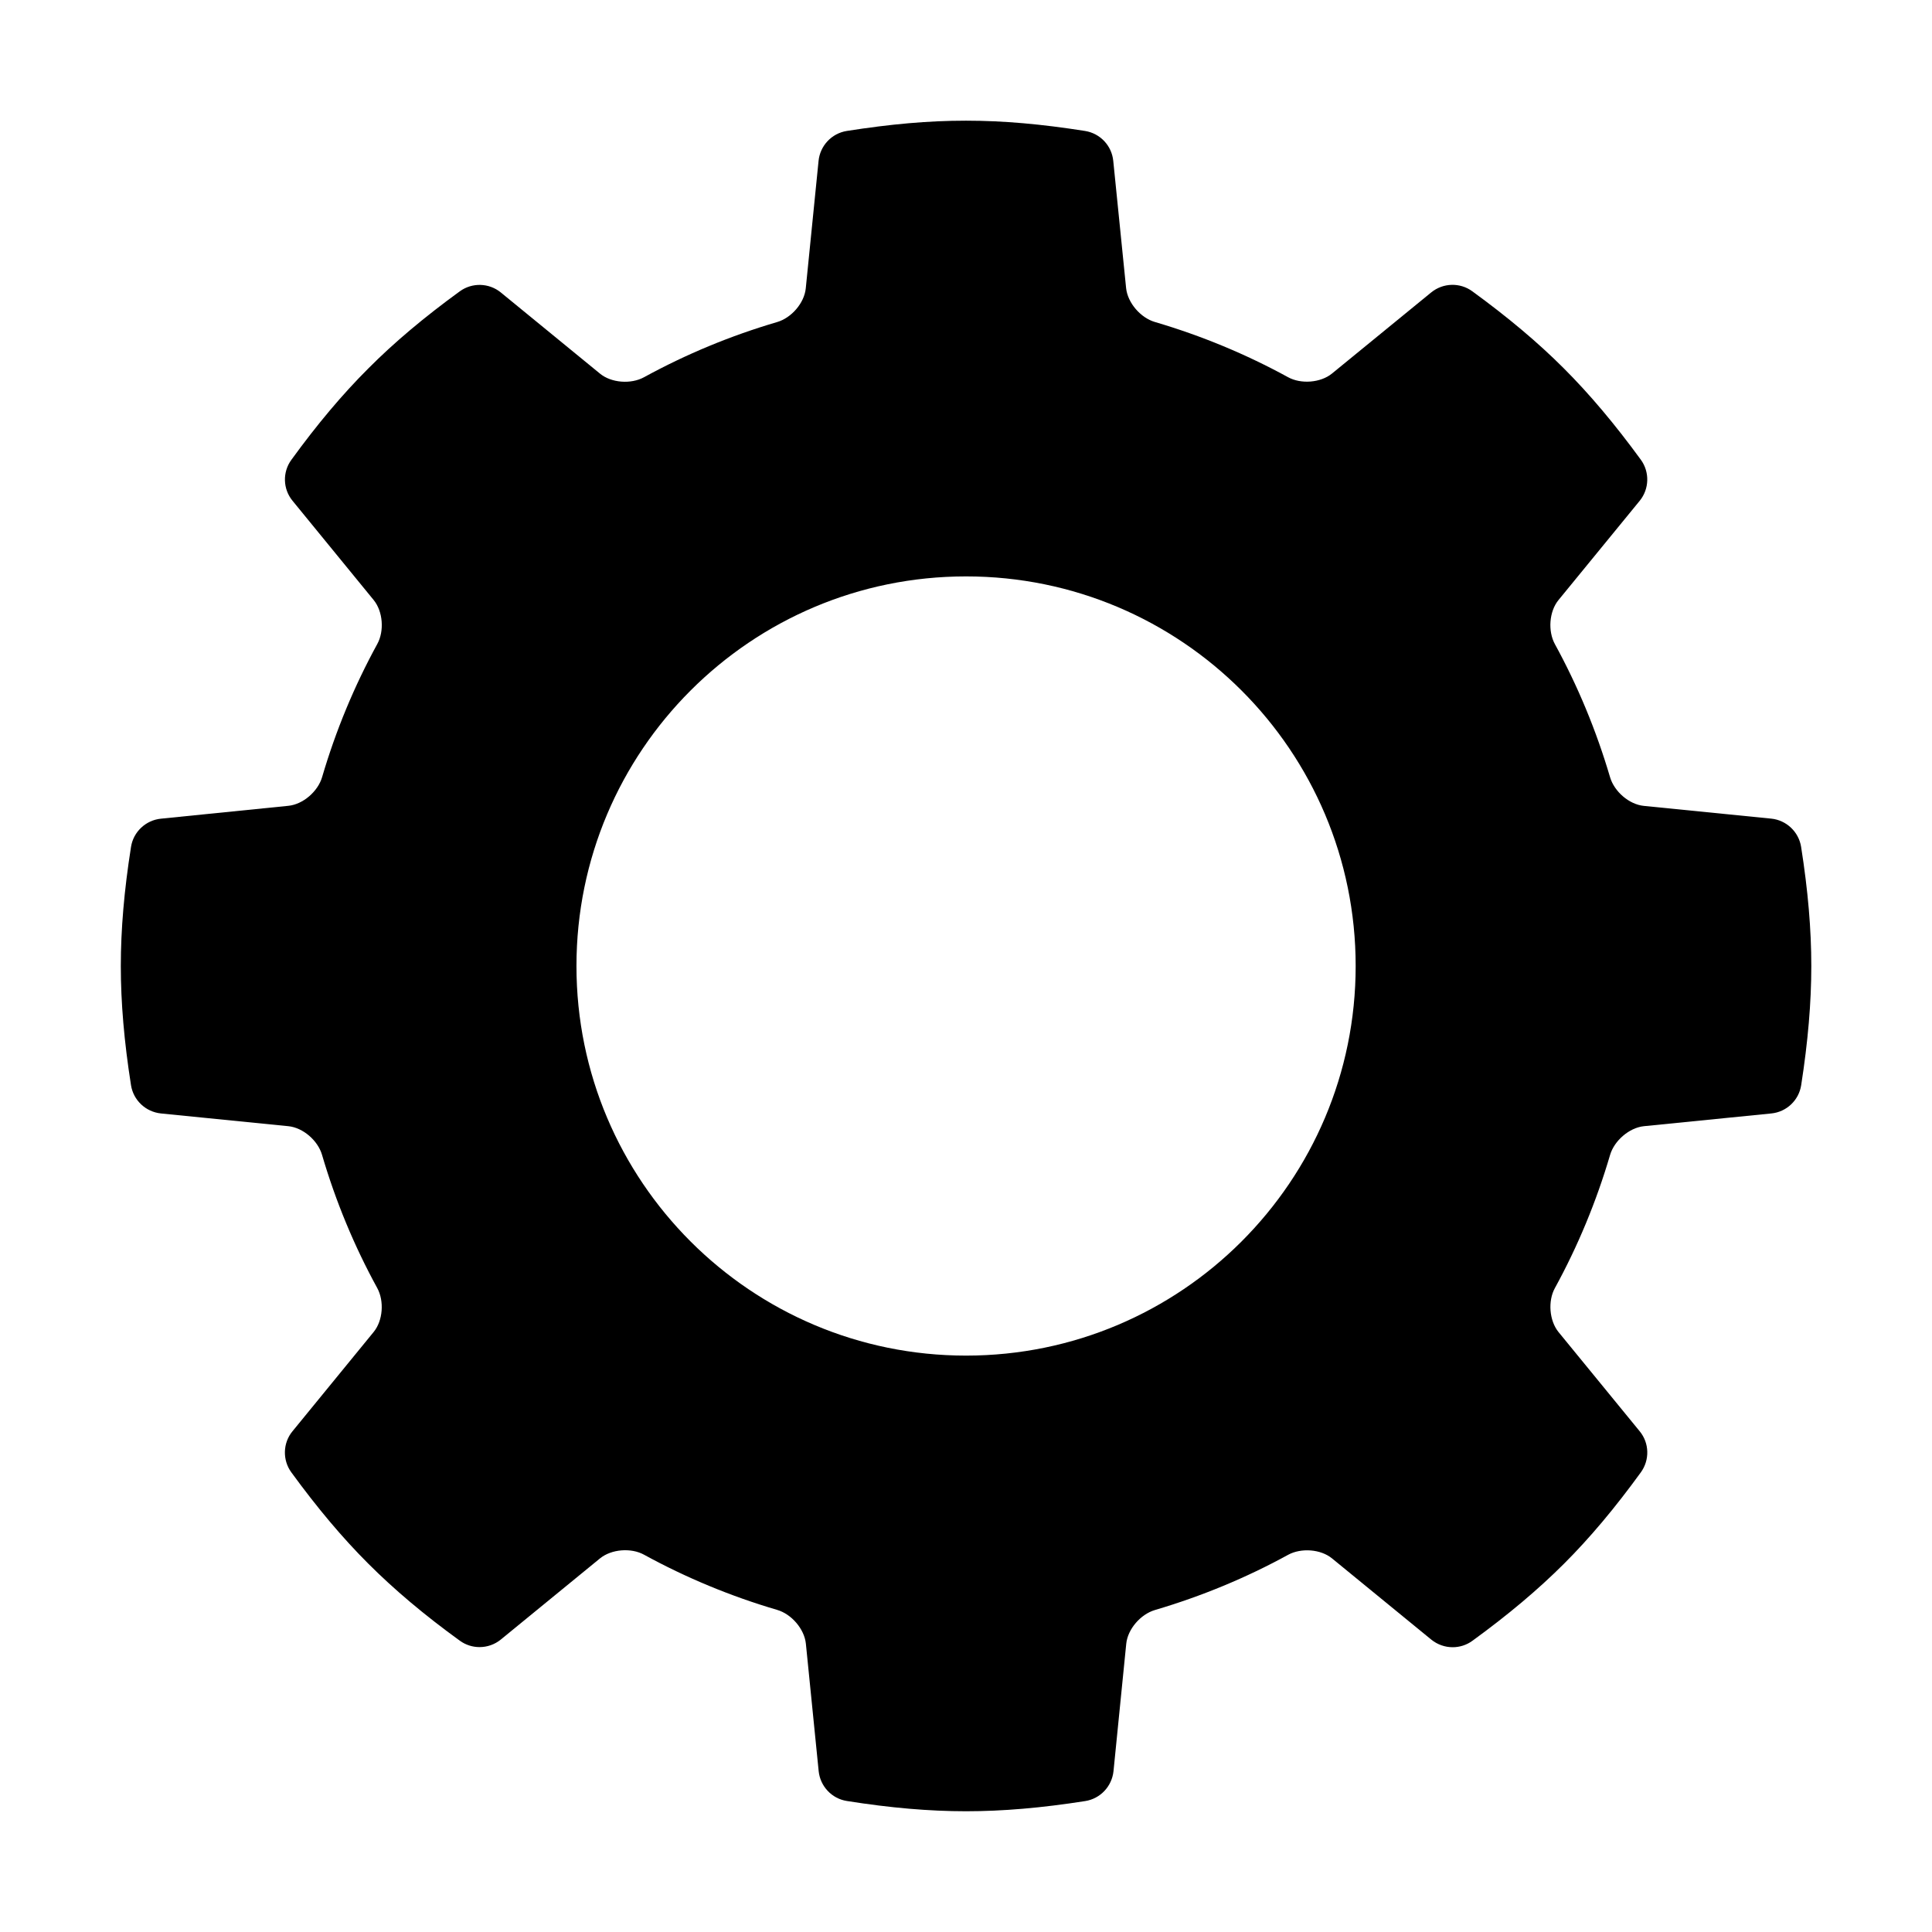
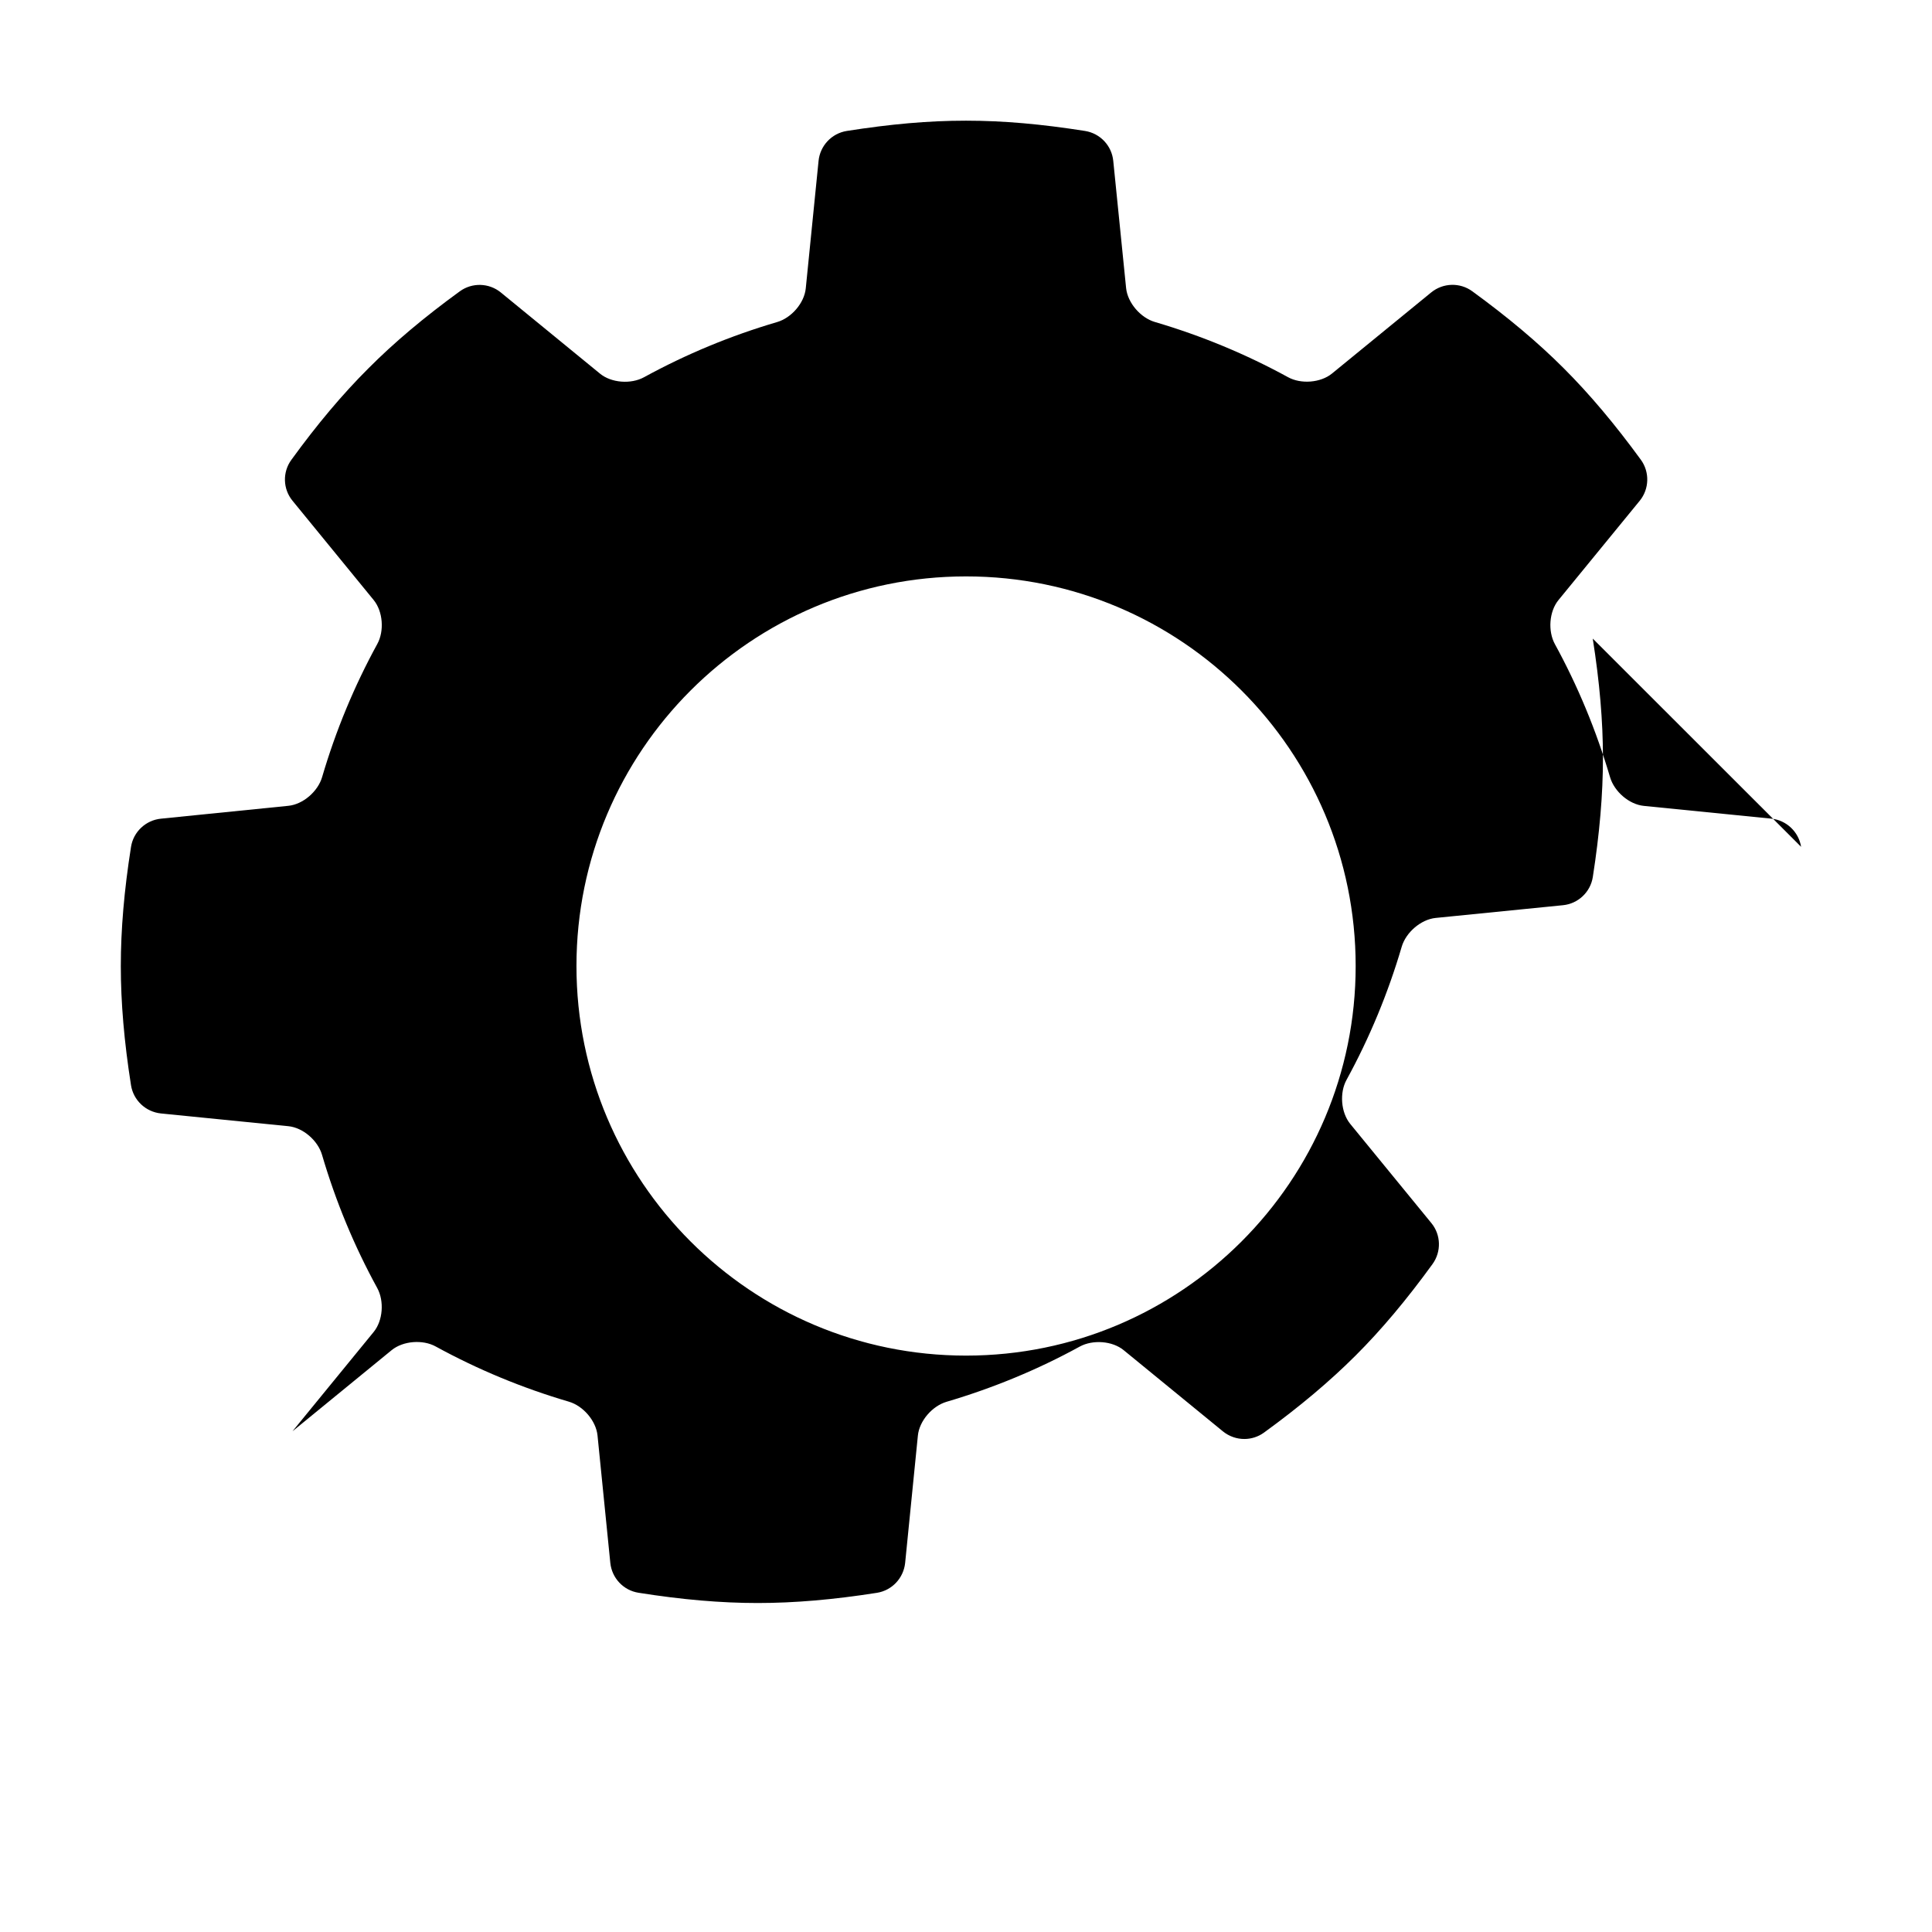
<svg xmlns="http://www.w3.org/2000/svg" width="1200pt" height="1200pt" viewBox="0 0 1200 1200">
-   <path d="m1118.7 525.98c-1.5-9.336-9.113-16.539-18.523-17.512l-79.125-7.914c-9.227-0.898-18.375-8.926-21-17.773-8.551-28.988-20.023-56.664-34.273-82.688-4.426-8.102-3.602-20.289 2.25-27.414l50.438-61.648c5.961-7.312 6.262-17.812 0.711-25.461-16.203-22.203-31.84-40.766-47.891-56.816s-34.648-31.688-56.852-47.852c-7.613-5.551-18.074-5.289-25.461 0.711l-61.648 50.398c-7.125 5.812-19.352 6.676-27.336 2.25-26.023-14.25-53.738-25.762-82.688-34.273-8.812-2.586-16.875-11.812-17.852-21l-7.988-79.086c-0.938-9.449-8.137-17.062-17.512-18.562-54.188-8.512-93.789-8.512-148.01 0-9.375 1.5-16.539 9.113-17.512 18.562l-7.949 79.164c-0.898 9.188-8.926 18.375-17.773 20.961-28.988 8.512-56.664 20.023-82.688 34.273-8.062 4.426-20.289 3.602-27.375-2.25l-61.582-50.398c-7.352-6-17.812-6.262-25.461-0.711-22.164 16.125-40.762 31.762-56.773 47.852-16.09 16.047-31.727 34.609-47.852 56.812-5.586 7.648-5.289 18.109 0.711 25.422l50.398 61.648c5.812 7.125 6.676 19.312 2.25 27.336-14.25 26.023-25.762 53.699-34.273 82.688-2.586 8.852-11.812 16.914-21 17.812l-79.16 7.992c-9.414 0.977-17.062 8.176-18.523 17.512-4.277 27.074-6.34 51.301-6.34 73.988s2.062 46.914 6.336 74.062c1.5 9.375 9.113 16.5 18.523 17.512l79.164 7.914c9.188 0.898 18.375 8.926 20.961 17.812 8.512 28.988 20.023 56.699 34.273 82.688 4.426 8.062 3.602 20.289-2.25 27.375l-50.398 61.648c-6 7.273-6.262 17.852-0.711 25.461 16.164 22.164 31.801 40.766 47.852 56.777 16.051 16.051 34.613 31.727 56.812 47.812 3.676 2.664 7.949 3.977 12.262 3.977 4.688 0 9.375-1.574 13.199-4.688l61.648-50.438c7.125-5.773 19.312-6.676 27.336-2.25 26.023 14.25 53.699 25.762 82.688 34.273 8.852 2.586 16.875 11.812 17.812 21l7.949 79.164c0.977 9.414 8.137 17.062 17.512 18.523 27.117 4.312 51.305 6.375 74.031 6.375 22.688 0 46.914-2.062 74.062-6.336 9.375-1.5 16.5-9.113 17.512-18.523l7.914-79.125c0.898-9.148 8.926-18.375 17.812-21 28.988-8.551 56.699-20.023 82.688-34.273 8.062-4.426 20.289-3.602 27.375 2.25l61.648 50.438c3.863 3.113 8.551 4.688 13.238 4.688 4.238 0 8.586-1.312 12.227-3.977 22.199-16.125 40.801-31.801 56.852-47.812s31.688-34.648 47.812-56.852c5.551-7.688 5.289-18.148-0.711-25.461l-50.438-61.648c-5.773-7.125-6.676-19.312-2.25-27.336 14.25-26.023 25.762-53.738 34.273-82.688 2.586-8.812 11.812-16.875 21-17.852l79.164-7.914c9.414-0.938 17.062-8.137 18.523-17.512 4.234-27.152 6.297-51.379 6.297-74.066s-2.062-46.914-6.336-74.023zm-518.66 316.01c-133.61 0-241.99-108.34-241.99-241.99 0-133.61 108.34-241.99 241.99-241.99 133.65 0 241.99 108.34 241.99 241.99 0 133.65-108.38 241.99-241.99 241.99z" />
+   <path d="m1118.7 525.98c-1.5-9.336-9.113-16.539-18.523-17.512l-79.125-7.914c-9.227-0.898-18.375-8.926-21-17.773-8.551-28.988-20.023-56.664-34.273-82.688-4.426-8.102-3.602-20.289 2.25-27.414l50.438-61.648c5.961-7.312 6.262-17.812 0.711-25.461-16.203-22.203-31.84-40.766-47.891-56.816s-34.648-31.688-56.852-47.852c-7.613-5.551-18.074-5.289-25.461 0.711l-61.648 50.398c-7.125 5.812-19.352 6.676-27.336 2.25-26.023-14.25-53.738-25.762-82.688-34.273-8.812-2.586-16.875-11.812-17.852-21l-7.988-79.086c-0.938-9.449-8.137-17.062-17.512-18.562-54.188-8.512-93.789-8.512-148.01 0-9.375 1.5-16.539 9.113-17.512 18.562l-7.949 79.164c-0.898 9.188-8.926 18.375-17.773 20.961-28.988 8.512-56.664 20.023-82.688 34.273-8.062 4.426-20.289 3.602-27.375-2.25l-61.582-50.398c-7.352-6-17.812-6.262-25.461-0.711-22.164 16.125-40.762 31.762-56.773 47.852-16.09 16.047-31.727 34.609-47.852 56.812-5.586 7.648-5.289 18.109 0.711 25.422l50.398 61.648c5.812 7.125 6.676 19.312 2.25 27.336-14.25 26.023-25.762 53.699-34.273 82.688-2.586 8.852-11.812 16.914-21 17.812l-79.16 7.992c-9.414 0.977-17.062 8.176-18.523 17.512-4.277 27.074-6.34 51.301-6.34 73.988s2.062 46.914 6.336 74.062c1.5 9.375 9.113 16.5 18.523 17.512l79.164 7.914c9.188 0.898 18.375 8.926 20.961 17.812 8.512 28.988 20.023 56.699 34.273 82.688 4.426 8.062 3.602 20.289-2.25 27.375l-50.398 61.648l61.648-50.438c7.125-5.773 19.312-6.676 27.336-2.25 26.023 14.25 53.699 25.762 82.688 34.273 8.852 2.586 16.875 11.812 17.812 21l7.949 79.164c0.977 9.414 8.137 17.062 17.512 18.523 27.117 4.312 51.305 6.375 74.031 6.375 22.688 0 46.914-2.062 74.062-6.336 9.375-1.5 16.5-9.113 17.512-18.523l7.914-79.125c0.898-9.148 8.926-18.375 17.812-21 28.988-8.551 56.699-20.023 82.688-34.273 8.062-4.426 20.289-3.602 27.375 2.25l61.648 50.438c3.863 3.113 8.551 4.688 13.238 4.688 4.238 0 8.586-1.312 12.227-3.977 22.199-16.125 40.801-31.801 56.852-47.812s31.688-34.648 47.812-56.852c5.551-7.688 5.289-18.148-0.711-25.461l-50.438-61.648c-5.773-7.125-6.676-19.312-2.25-27.336 14.25-26.023 25.762-53.738 34.273-82.688 2.586-8.812 11.812-16.875 21-17.852l79.164-7.914c9.414-0.938 17.062-8.137 18.523-17.512 4.234-27.152 6.297-51.379 6.297-74.066s-2.062-46.914-6.336-74.023zm-518.66 316.01c-133.61 0-241.99-108.34-241.99-241.99 0-133.61 108.34-241.99 241.99-241.99 133.65 0 241.99 108.34 241.99 241.99 0 133.65-108.38 241.99-241.99 241.99z" />
</svg>